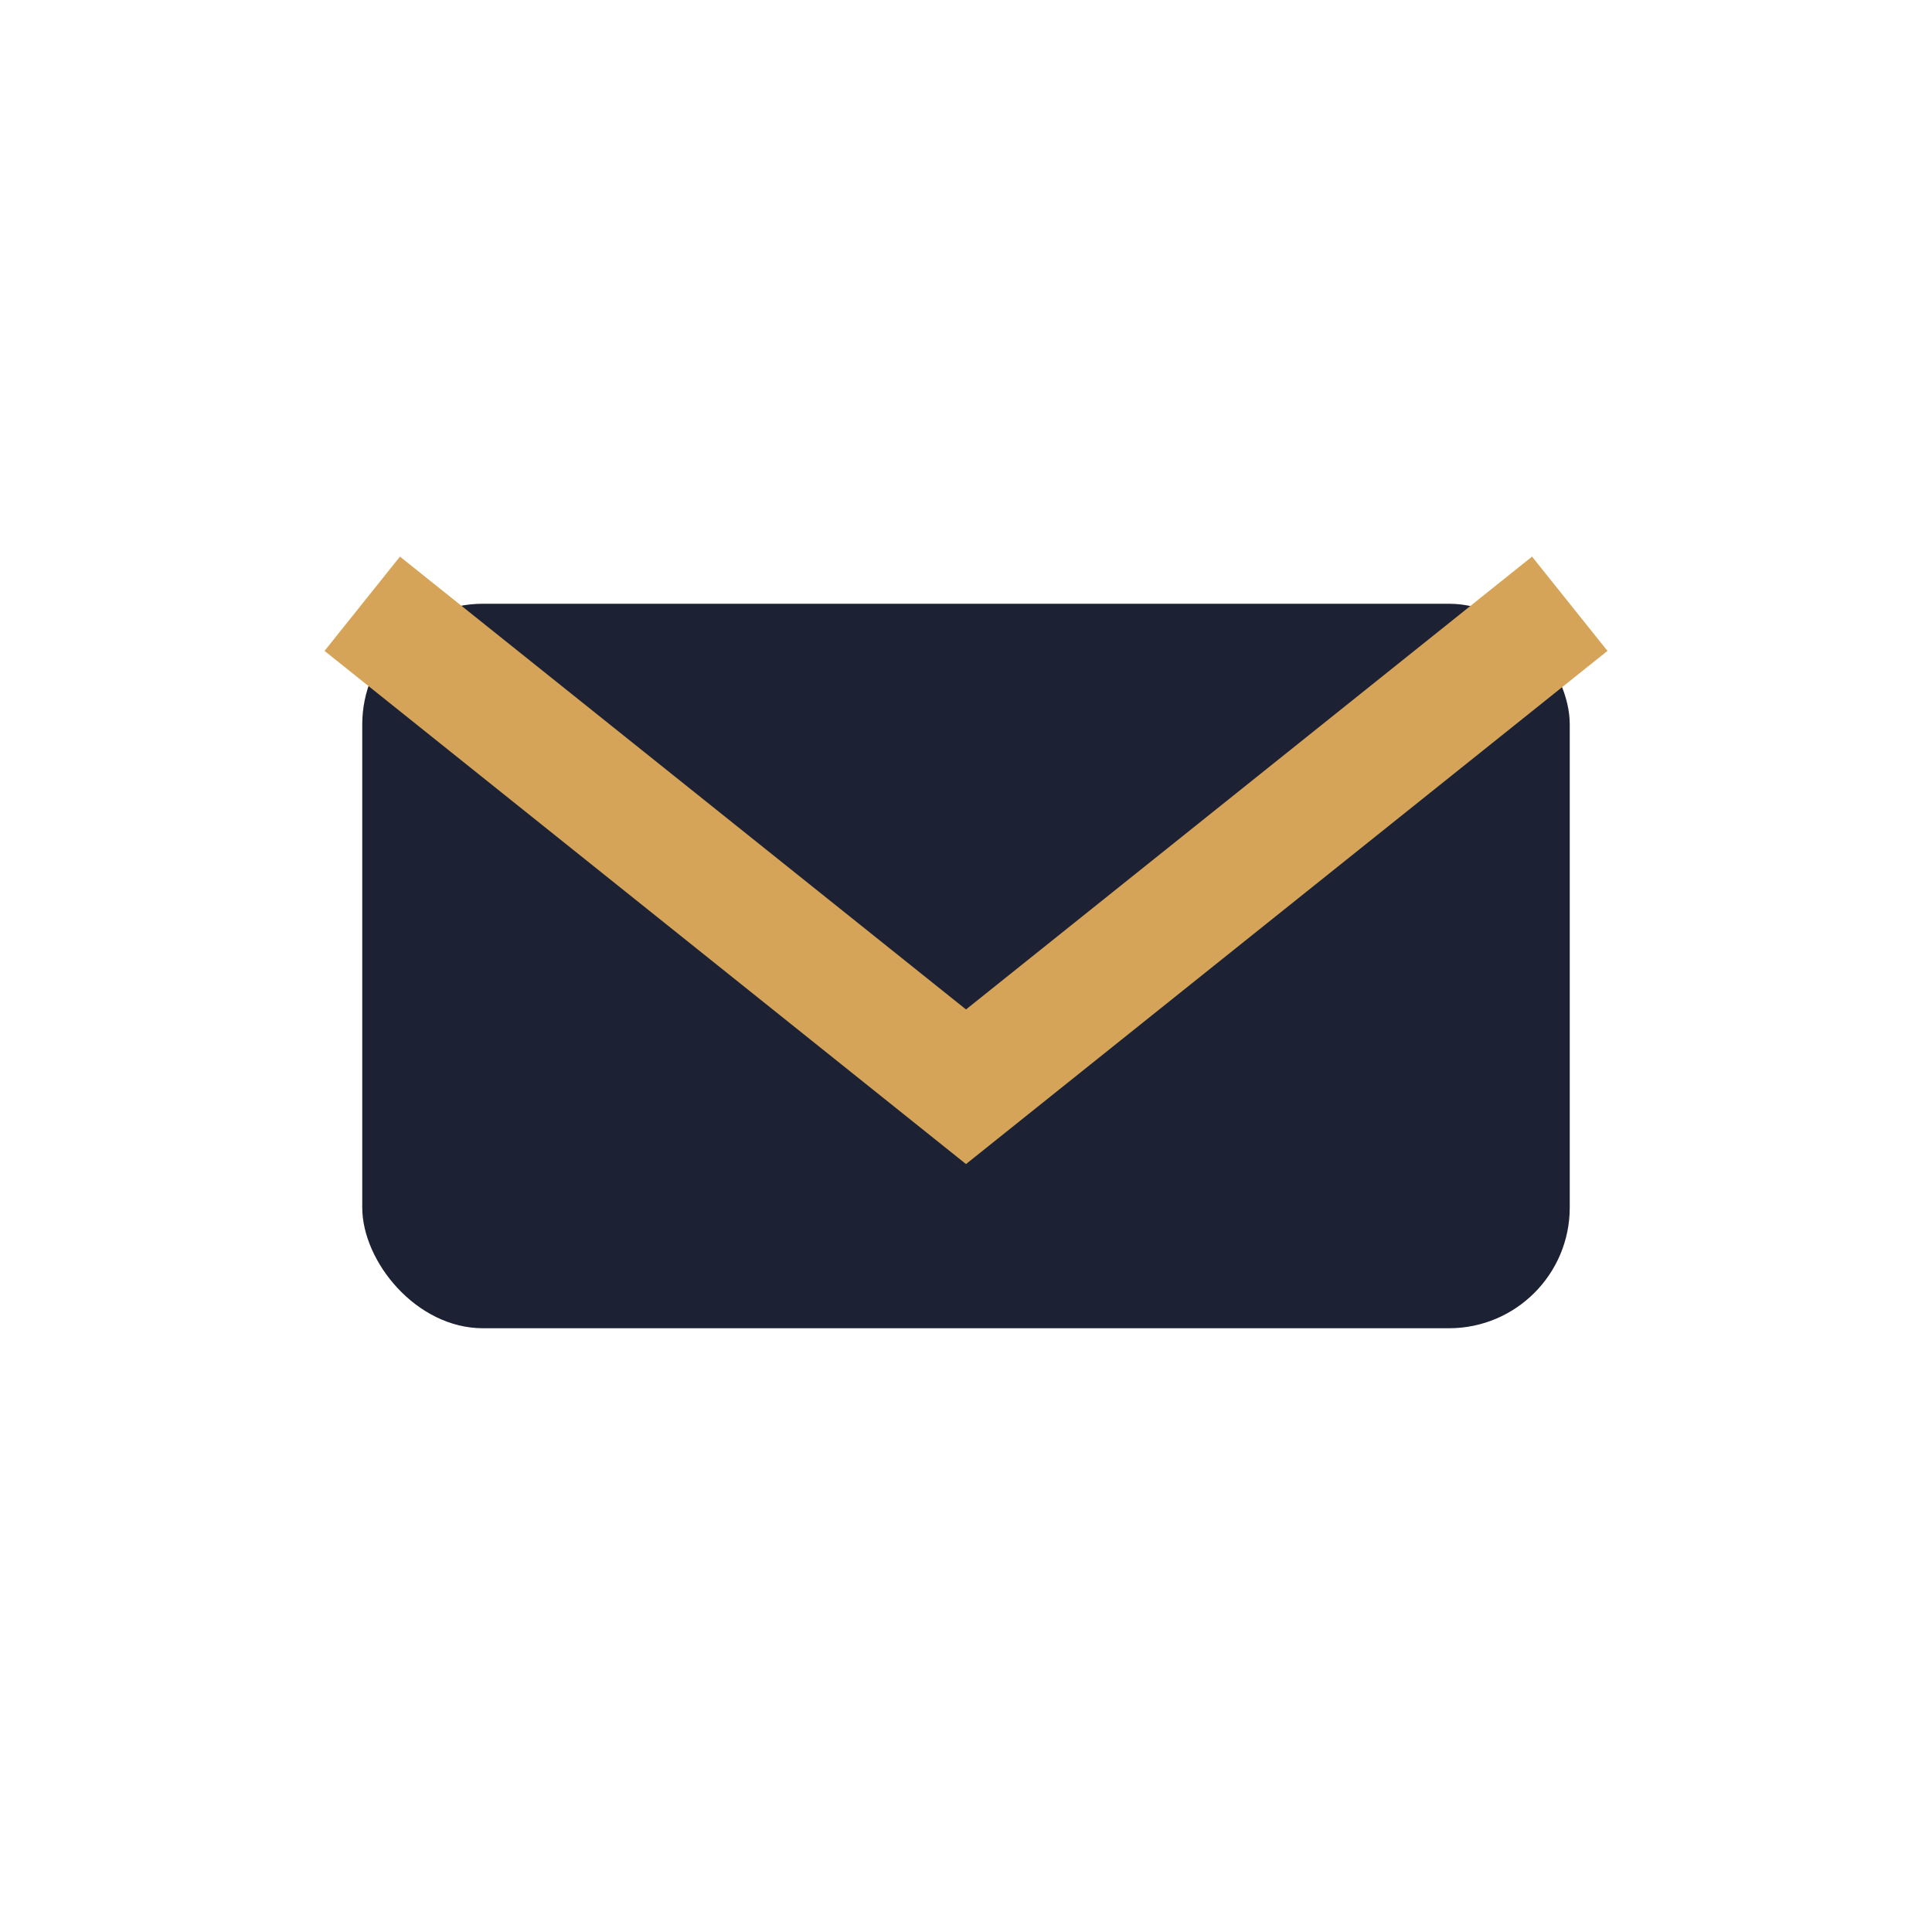
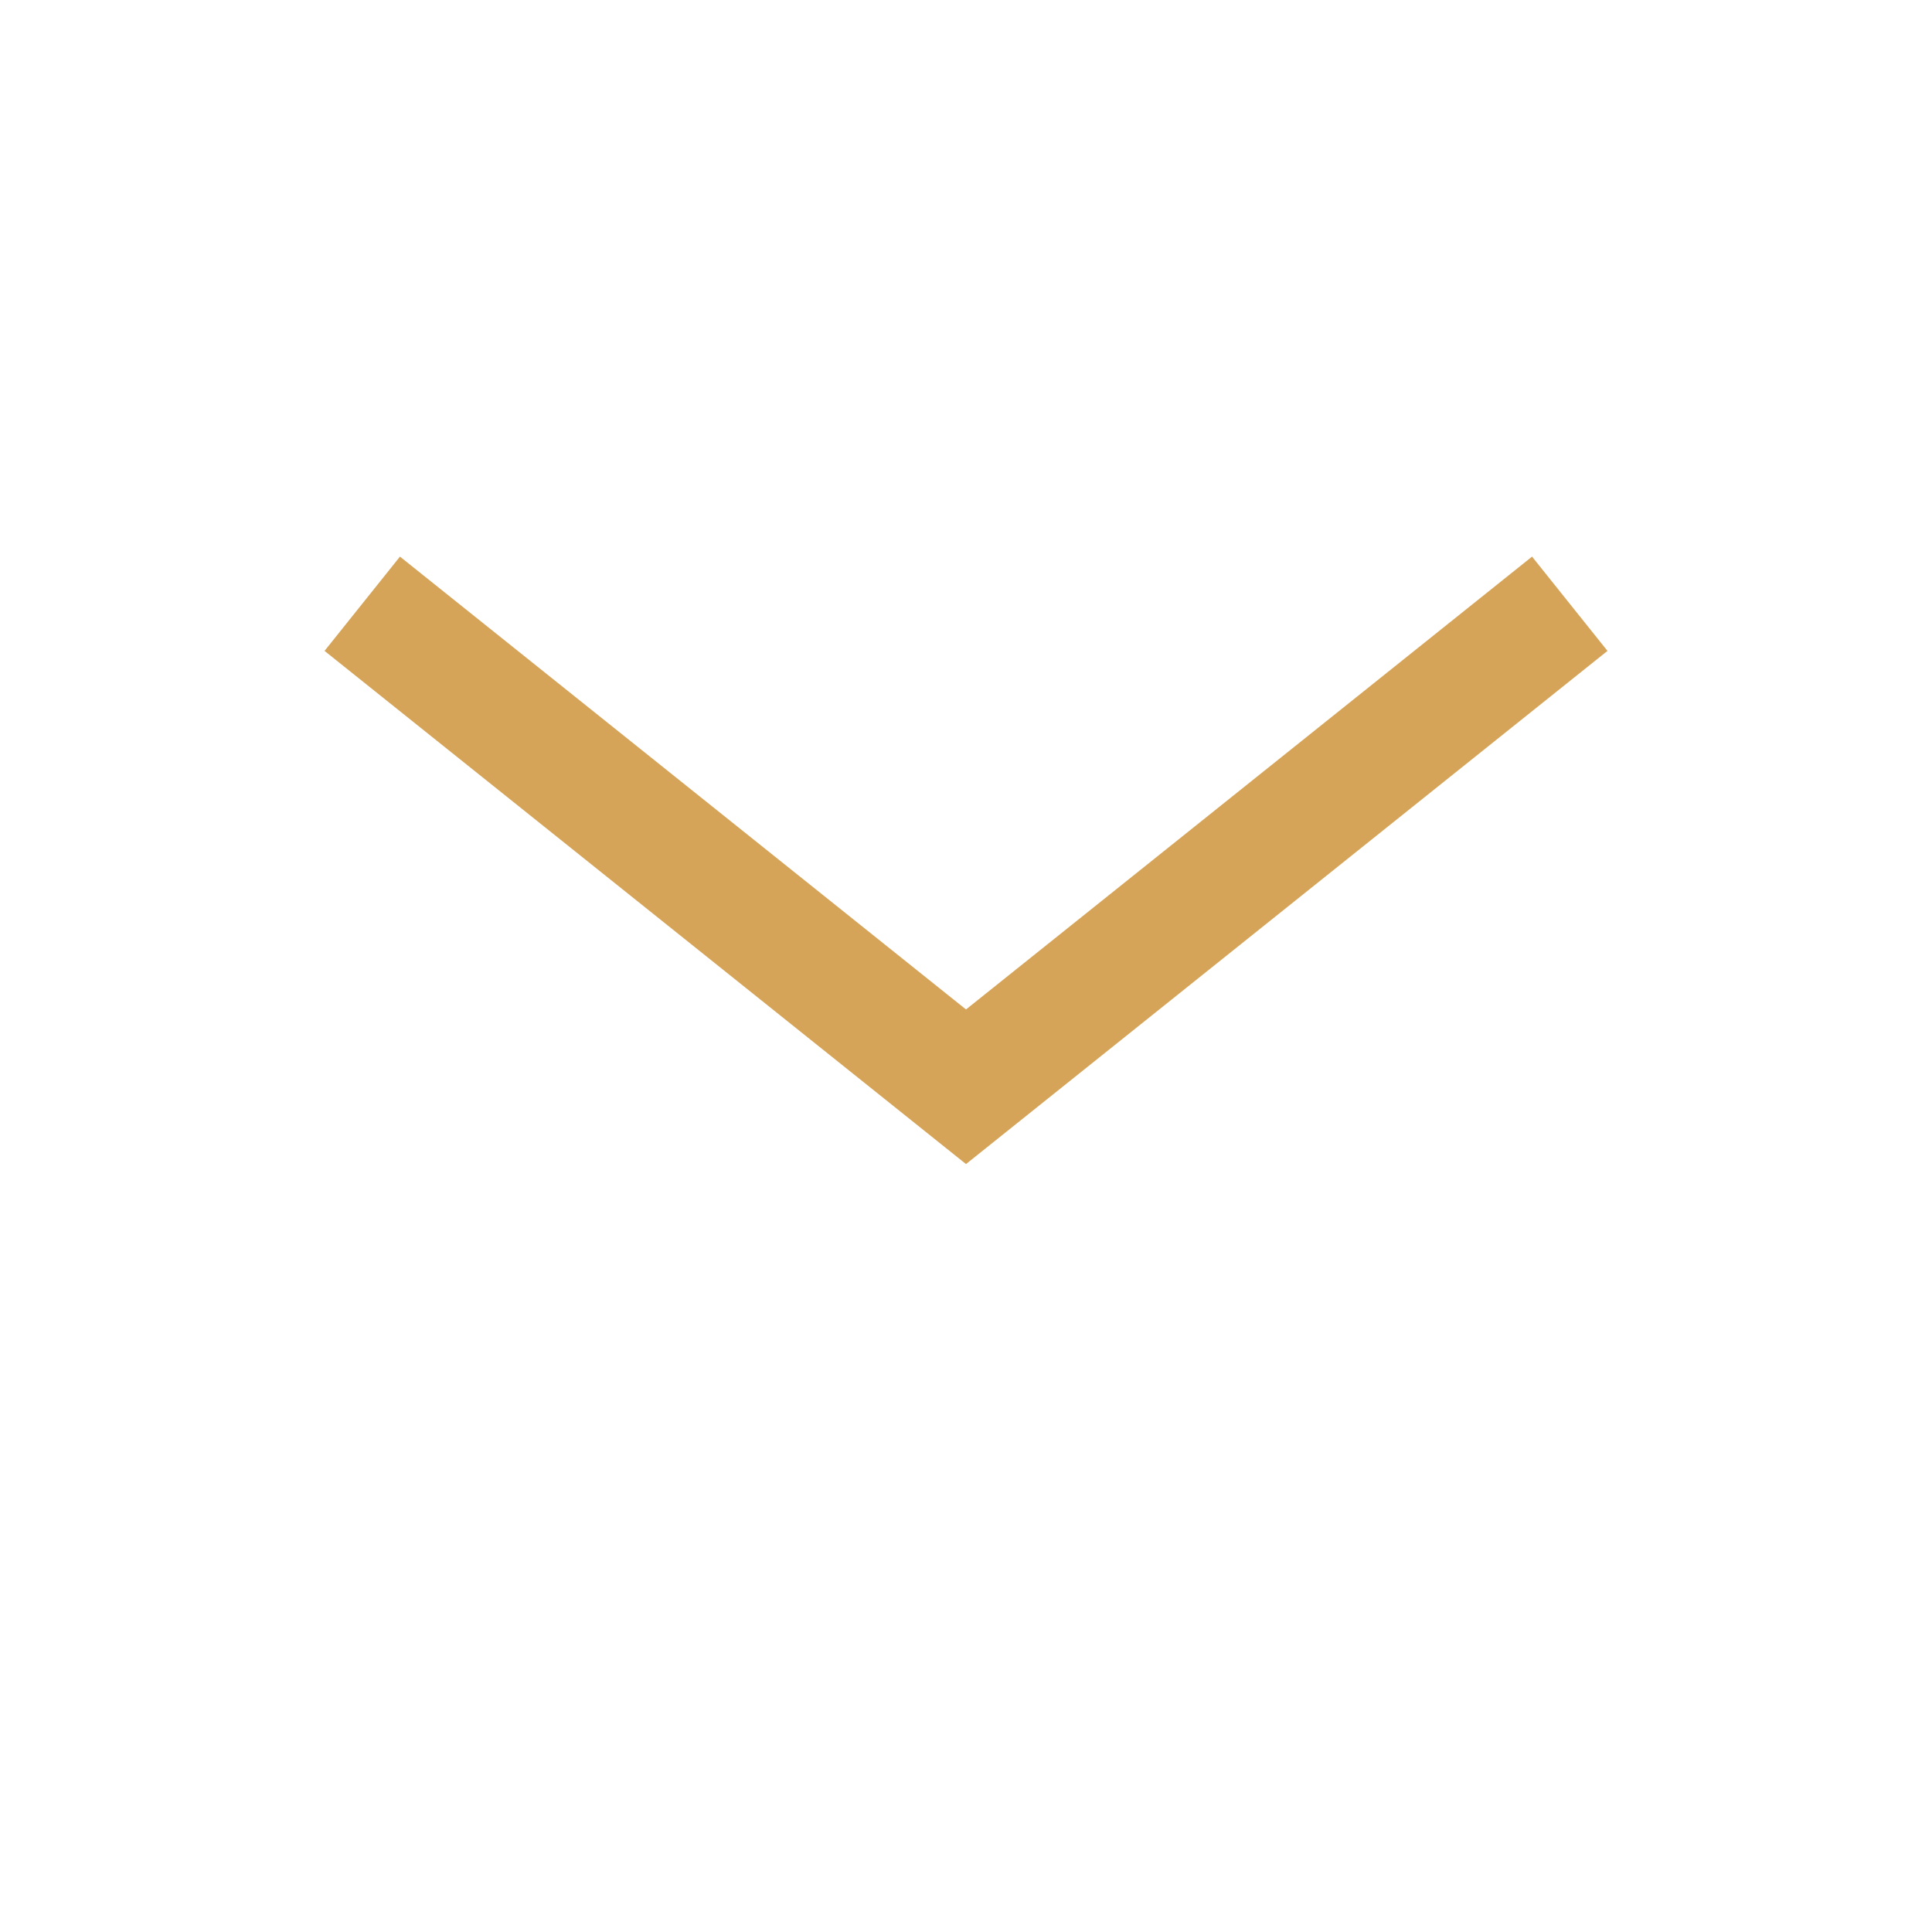
<svg xmlns="http://www.w3.org/2000/svg" width="32" height="32" viewBox="0 0 32 32">
-   <rect x="6" y="10" width="20" height="12" rx="2" fill="#1C2233" />
  <path d="M6 10l10 8 10-8" fill="none" stroke="#D5A458" stroke-width="2" />
</svg>